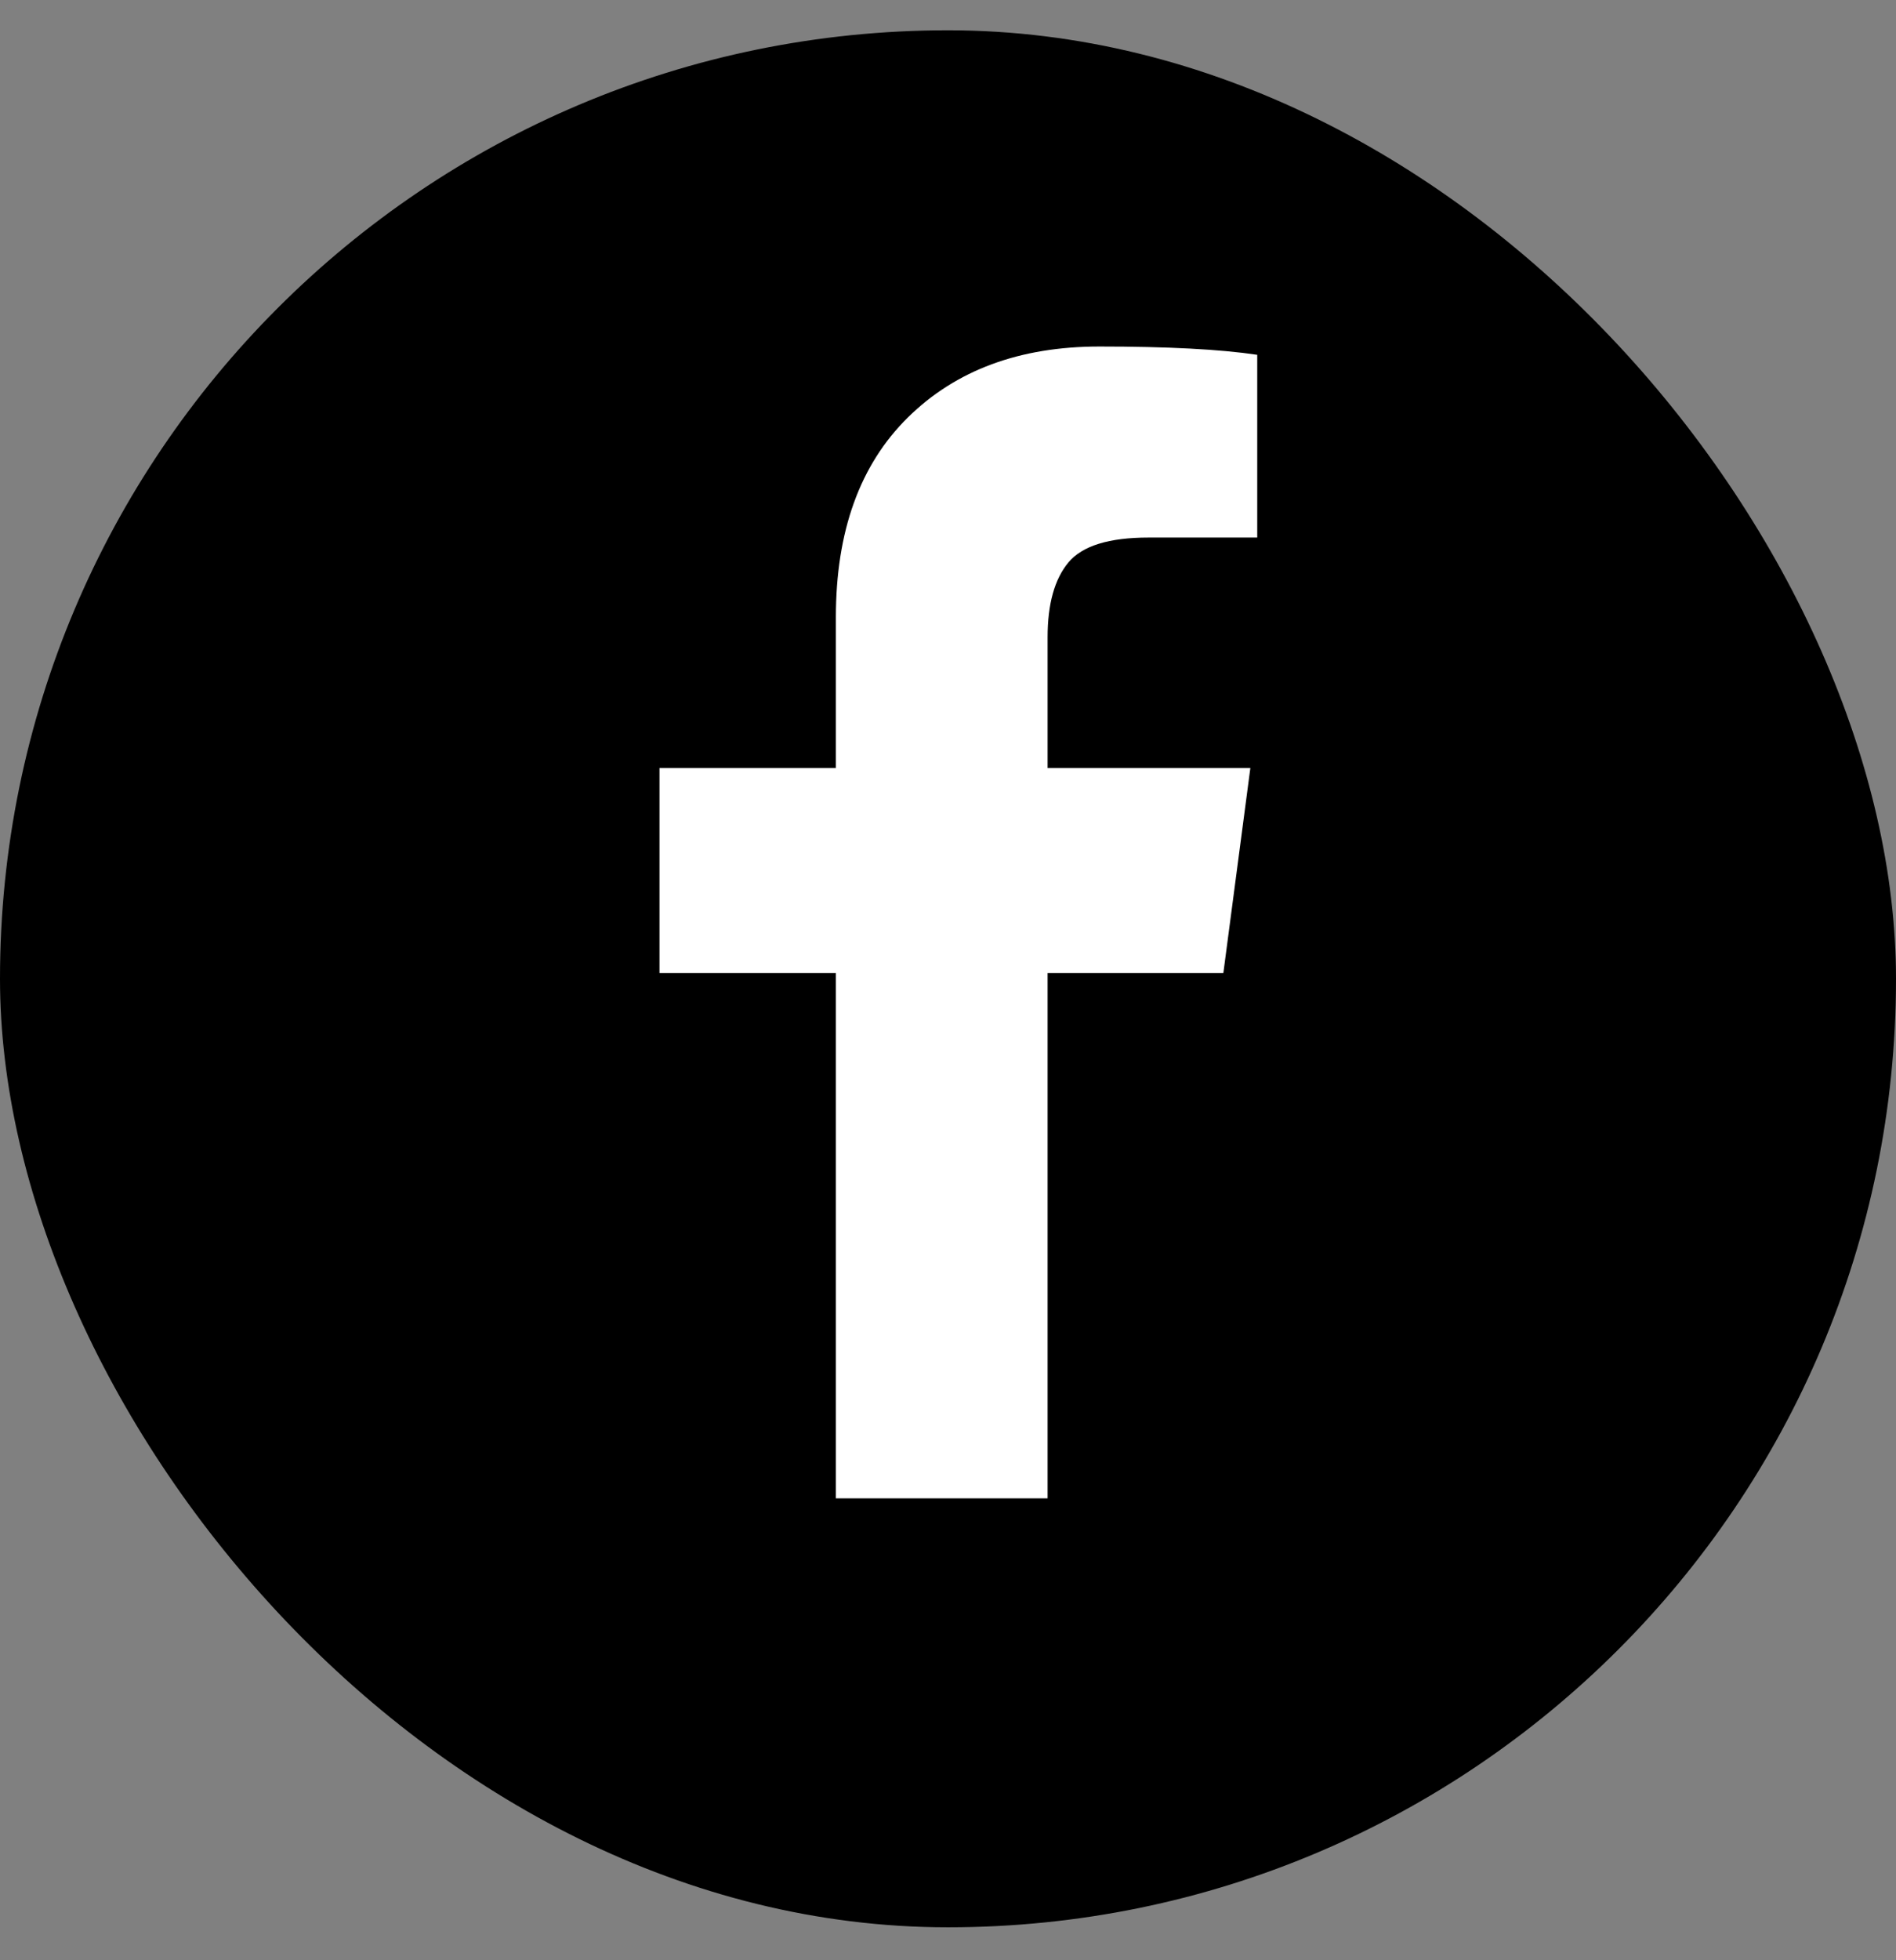
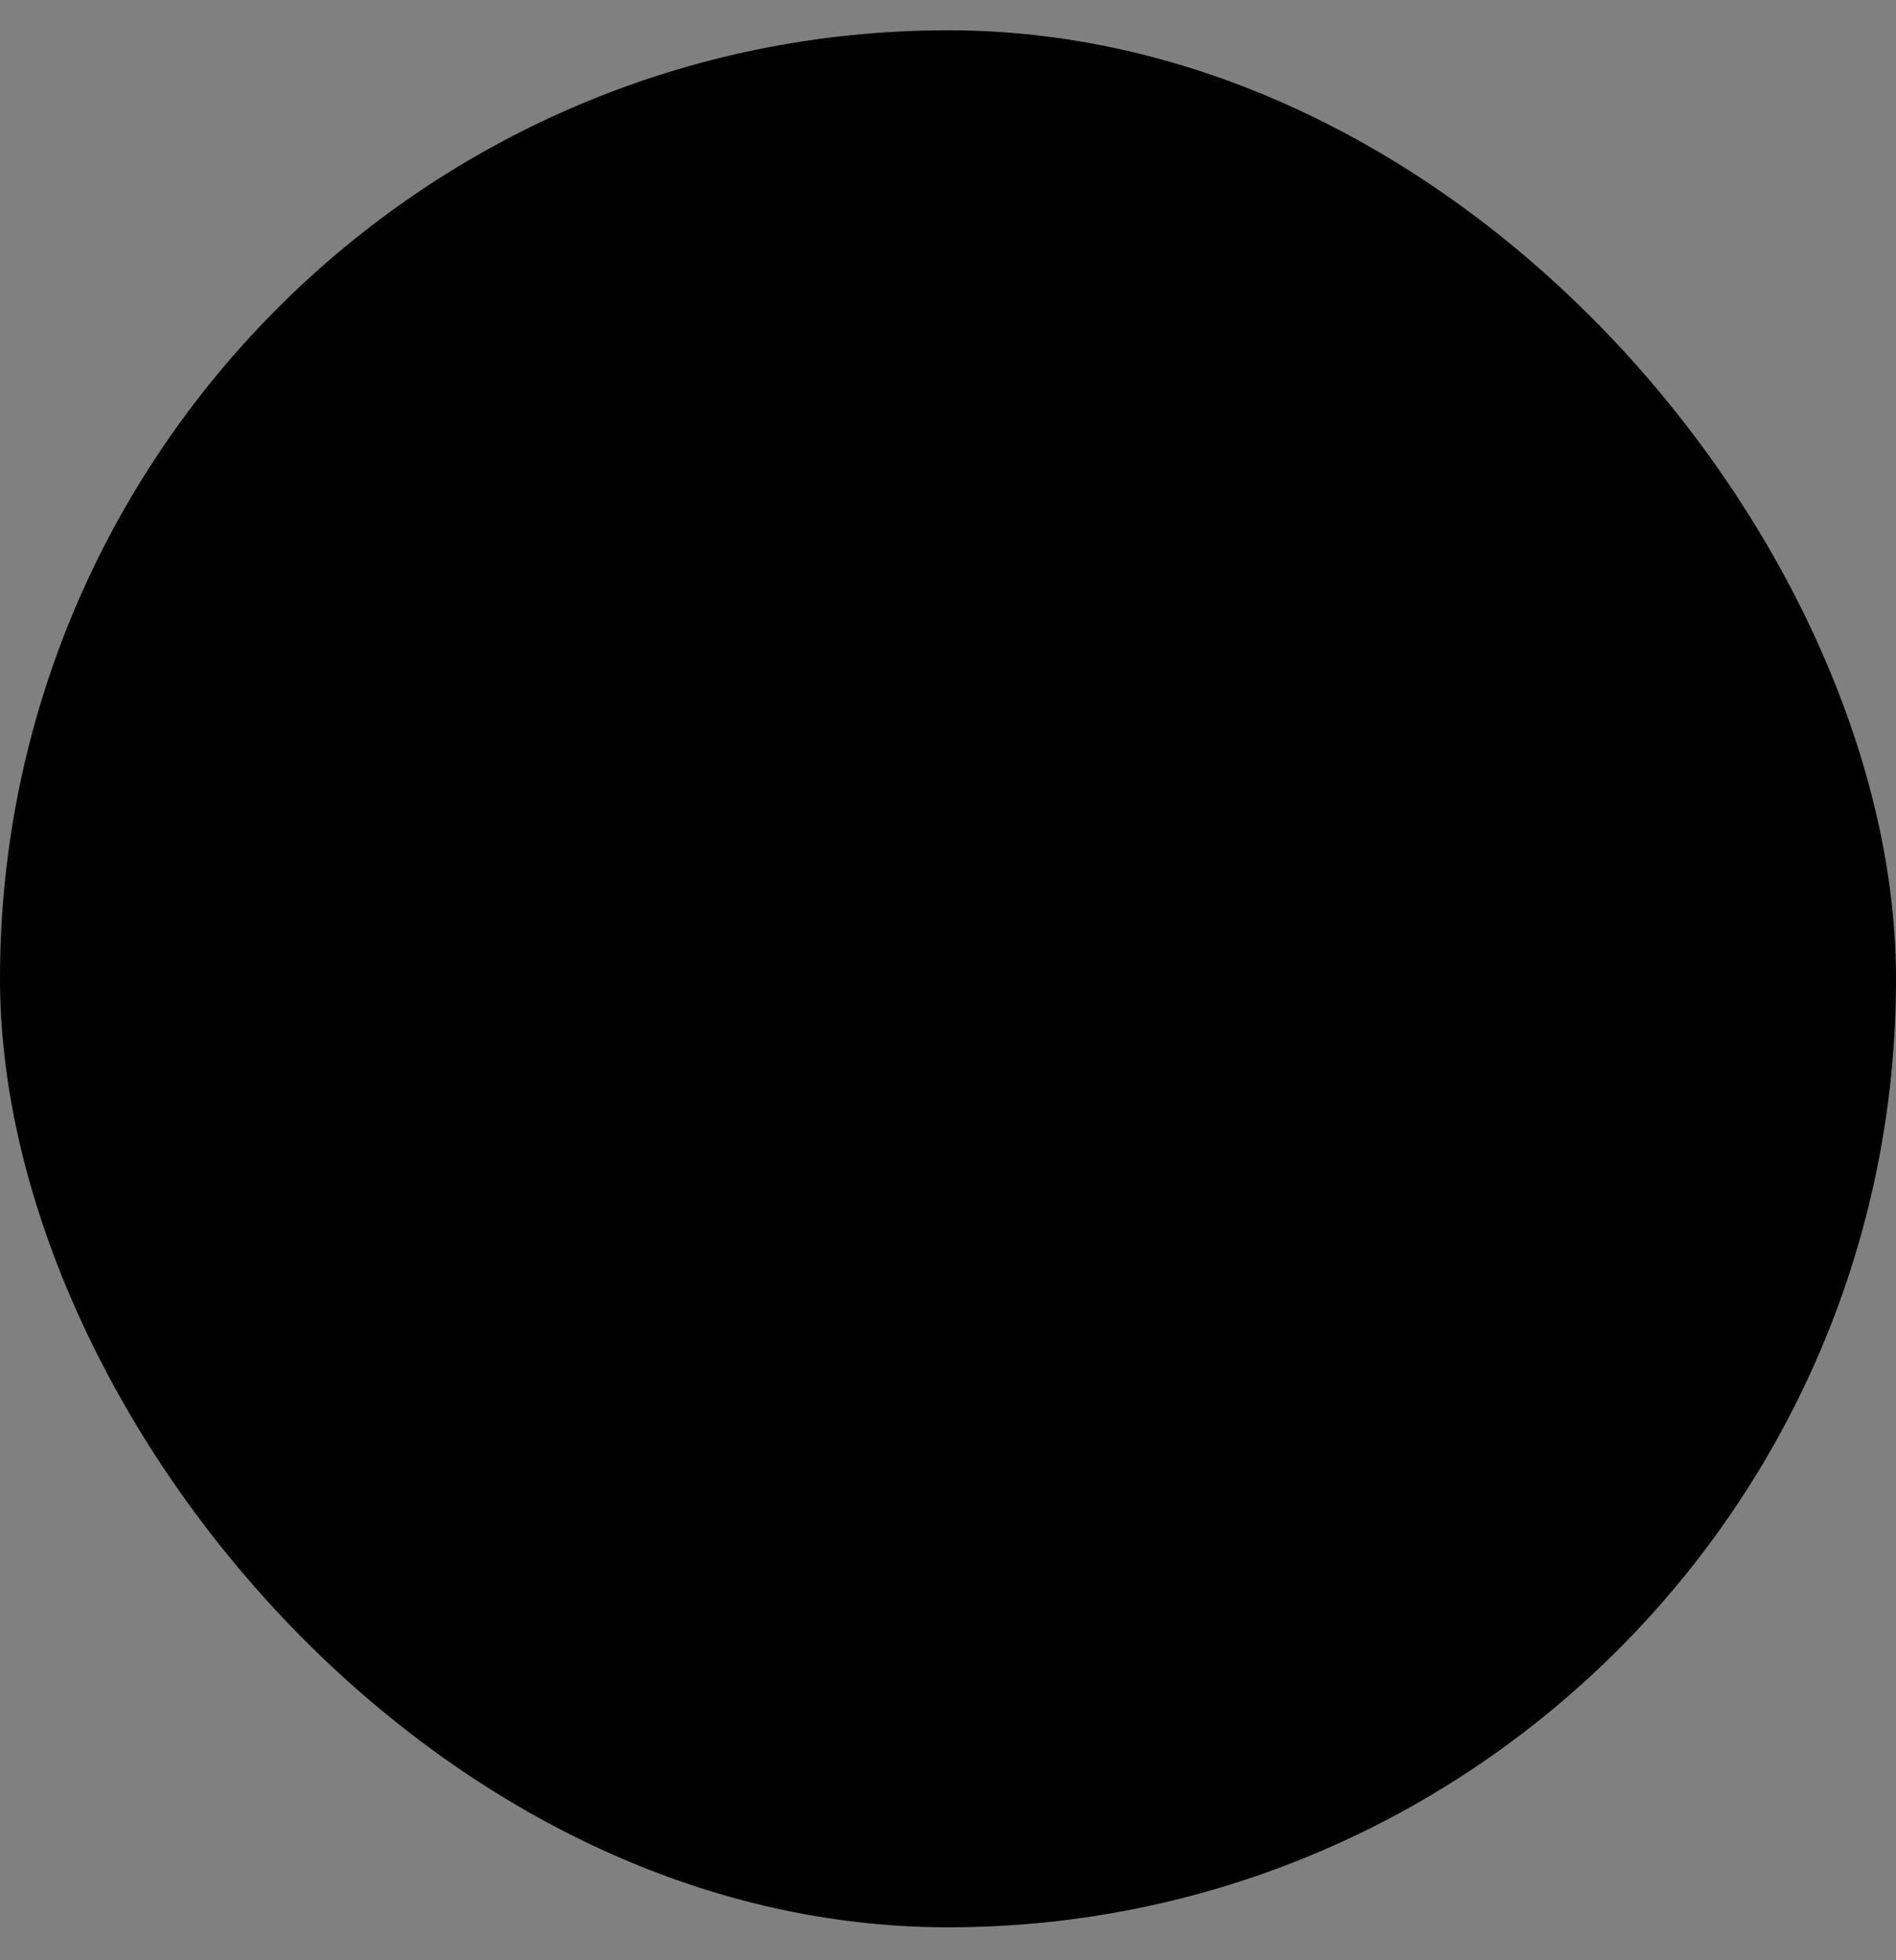
<svg xmlns="http://www.w3.org/2000/svg" width="30" height="31" viewBox="0 0 30 31" fill="none">
  <rect x="0" y="0" width="30" height="31" fill="#808080" stroke="none" />
  <rect y="0.479" width="30" height="30" rx="15" fill="black" />
  <g clip-path="url(#clip0_82_503)">
-     <path d="M19.893 5.611V8.501H18.174C17.547 8.501 17.124 8.632 16.905 8.895C16.686 9.158 16.576 9.552 16.576 10.077V12.146H19.784L19.357 15.387H16.576V23.695H13.226V15.387H10.435V12.146H13.226V9.76C13.226 8.402 13.606 7.35 14.365 6.602C15.124 5.854 16.135 5.48 17.397 5.48C18.47 5.48 19.302 5.523 19.893 5.611Z" fill="white" />
-   </g>
+     </g>
  <defs>
    <clipPath id="clip0_82_503">
-       <rect width="11.44" height="20" fill="white" transform="matrix(1 0 0 -1 9.28 25.48)" />
-     </clipPath>
+       </clipPath>
  </defs>
</svg>